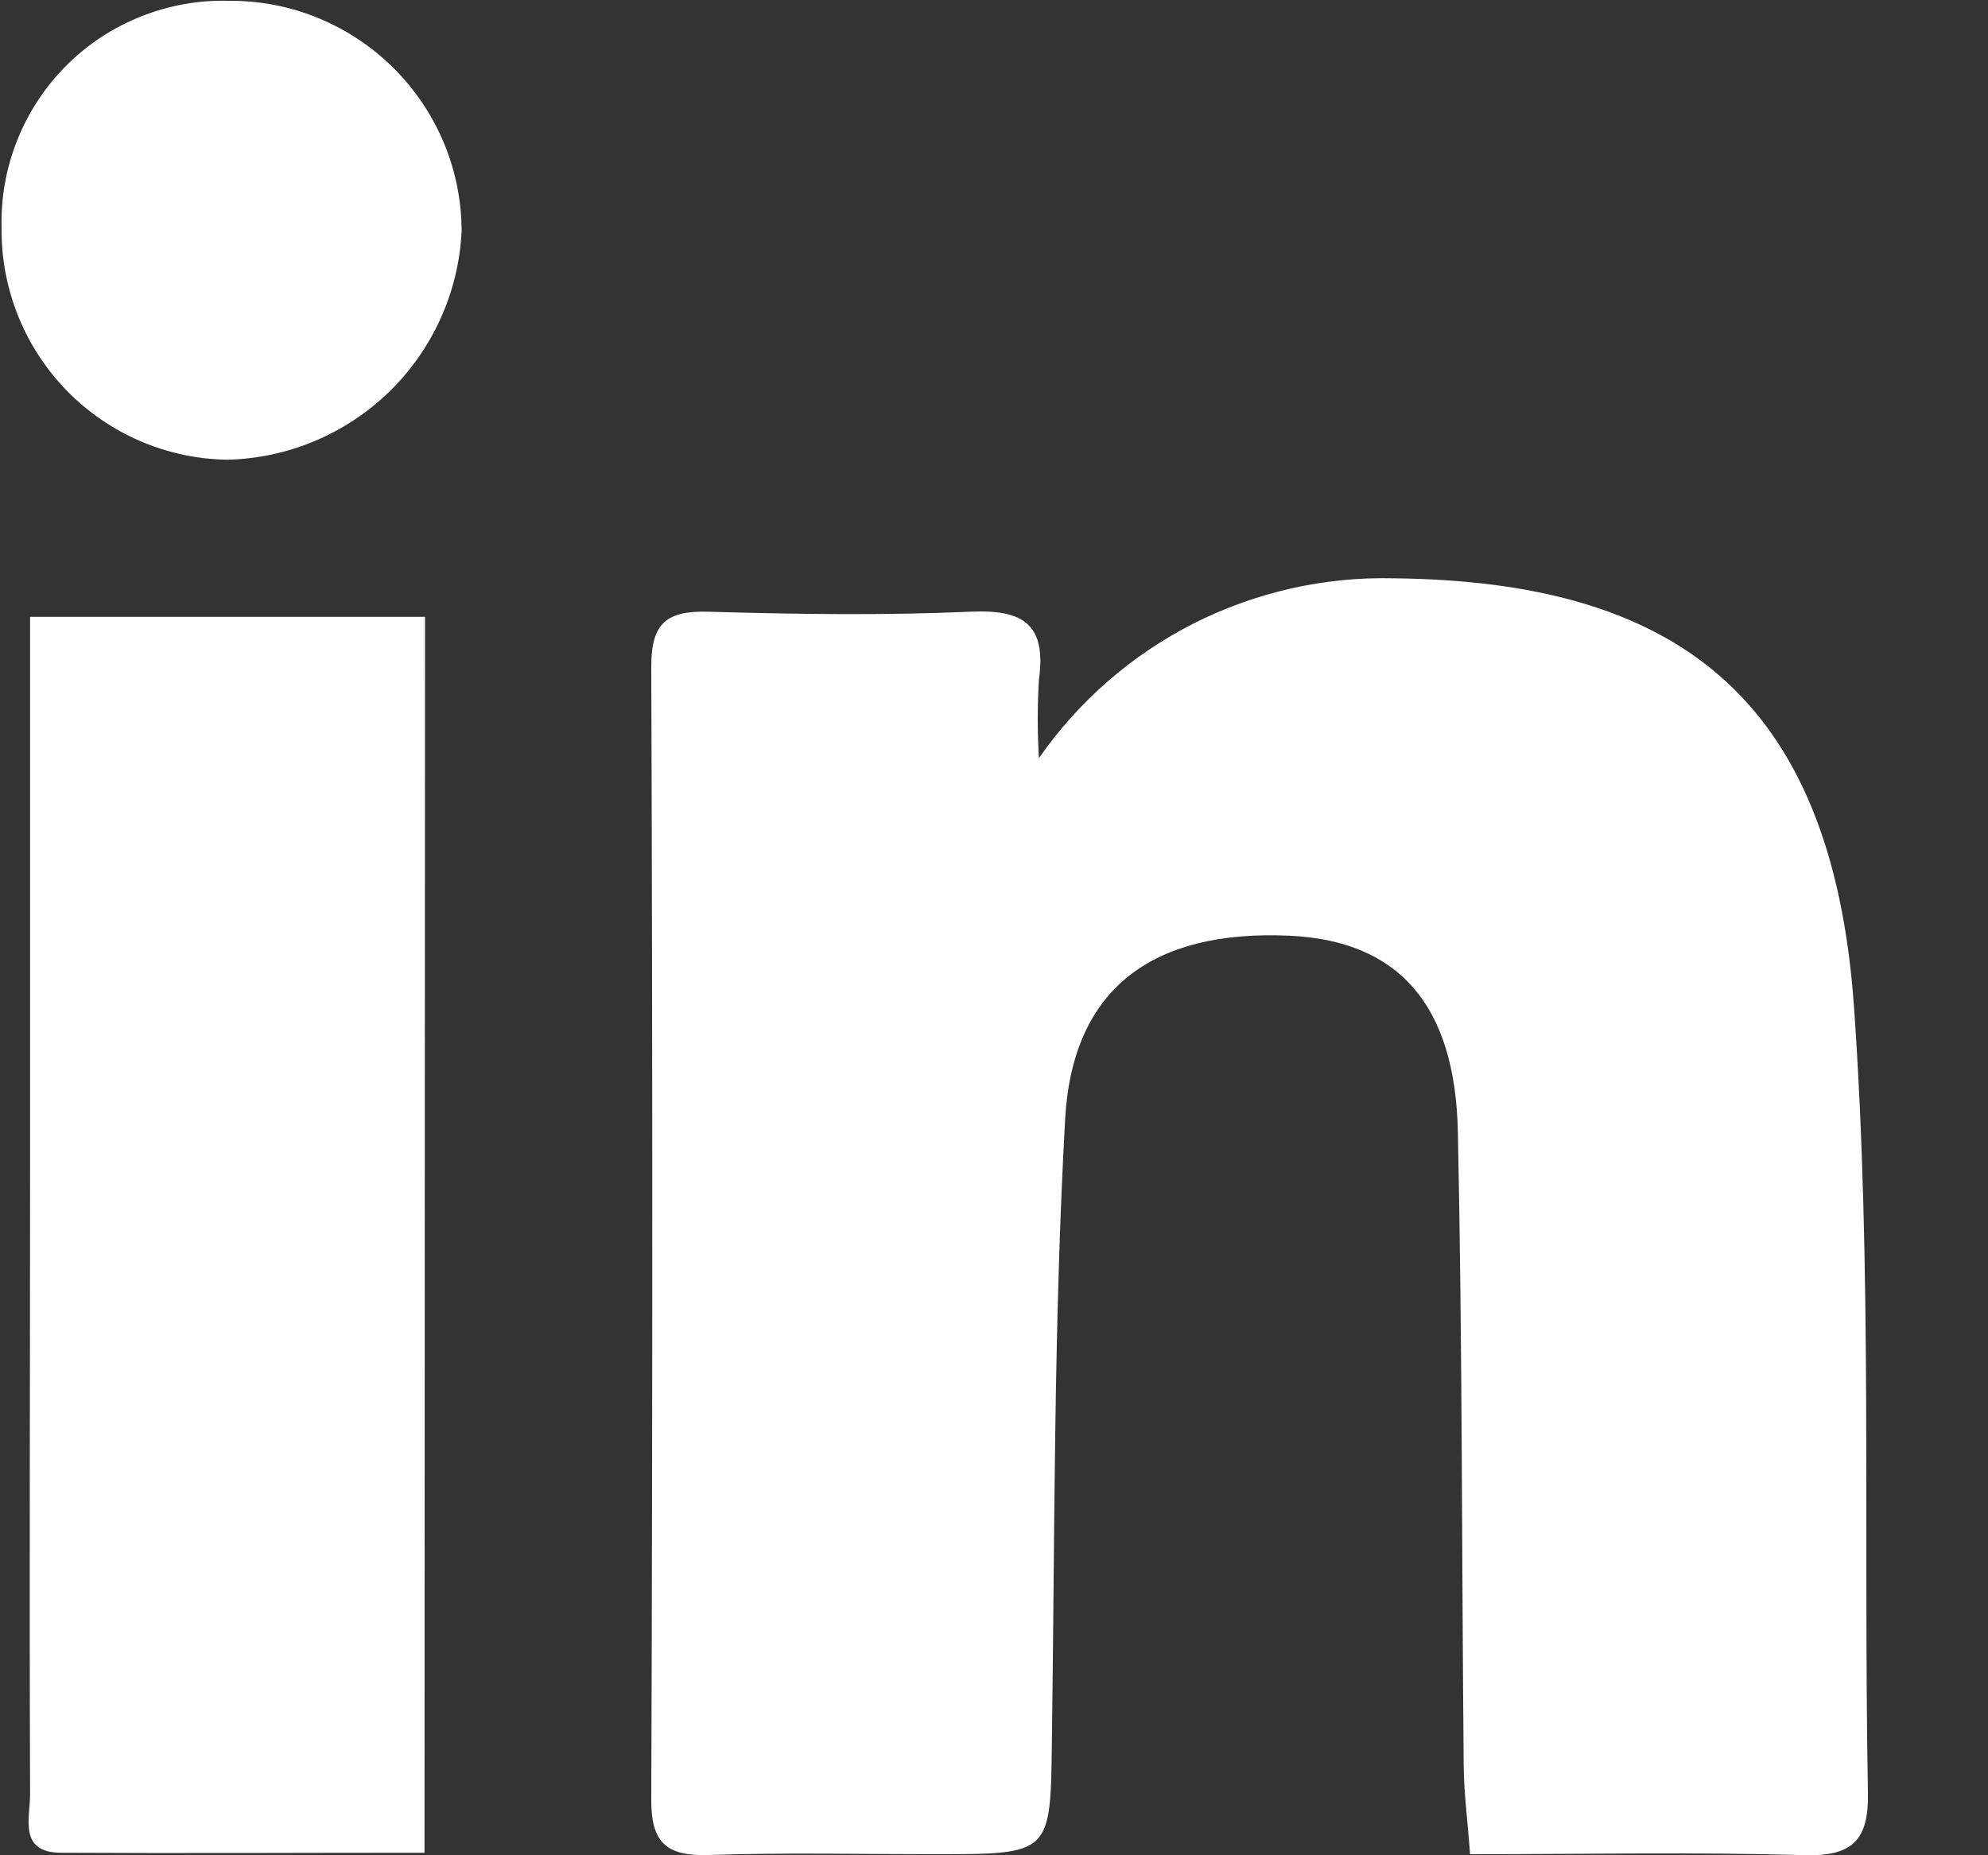
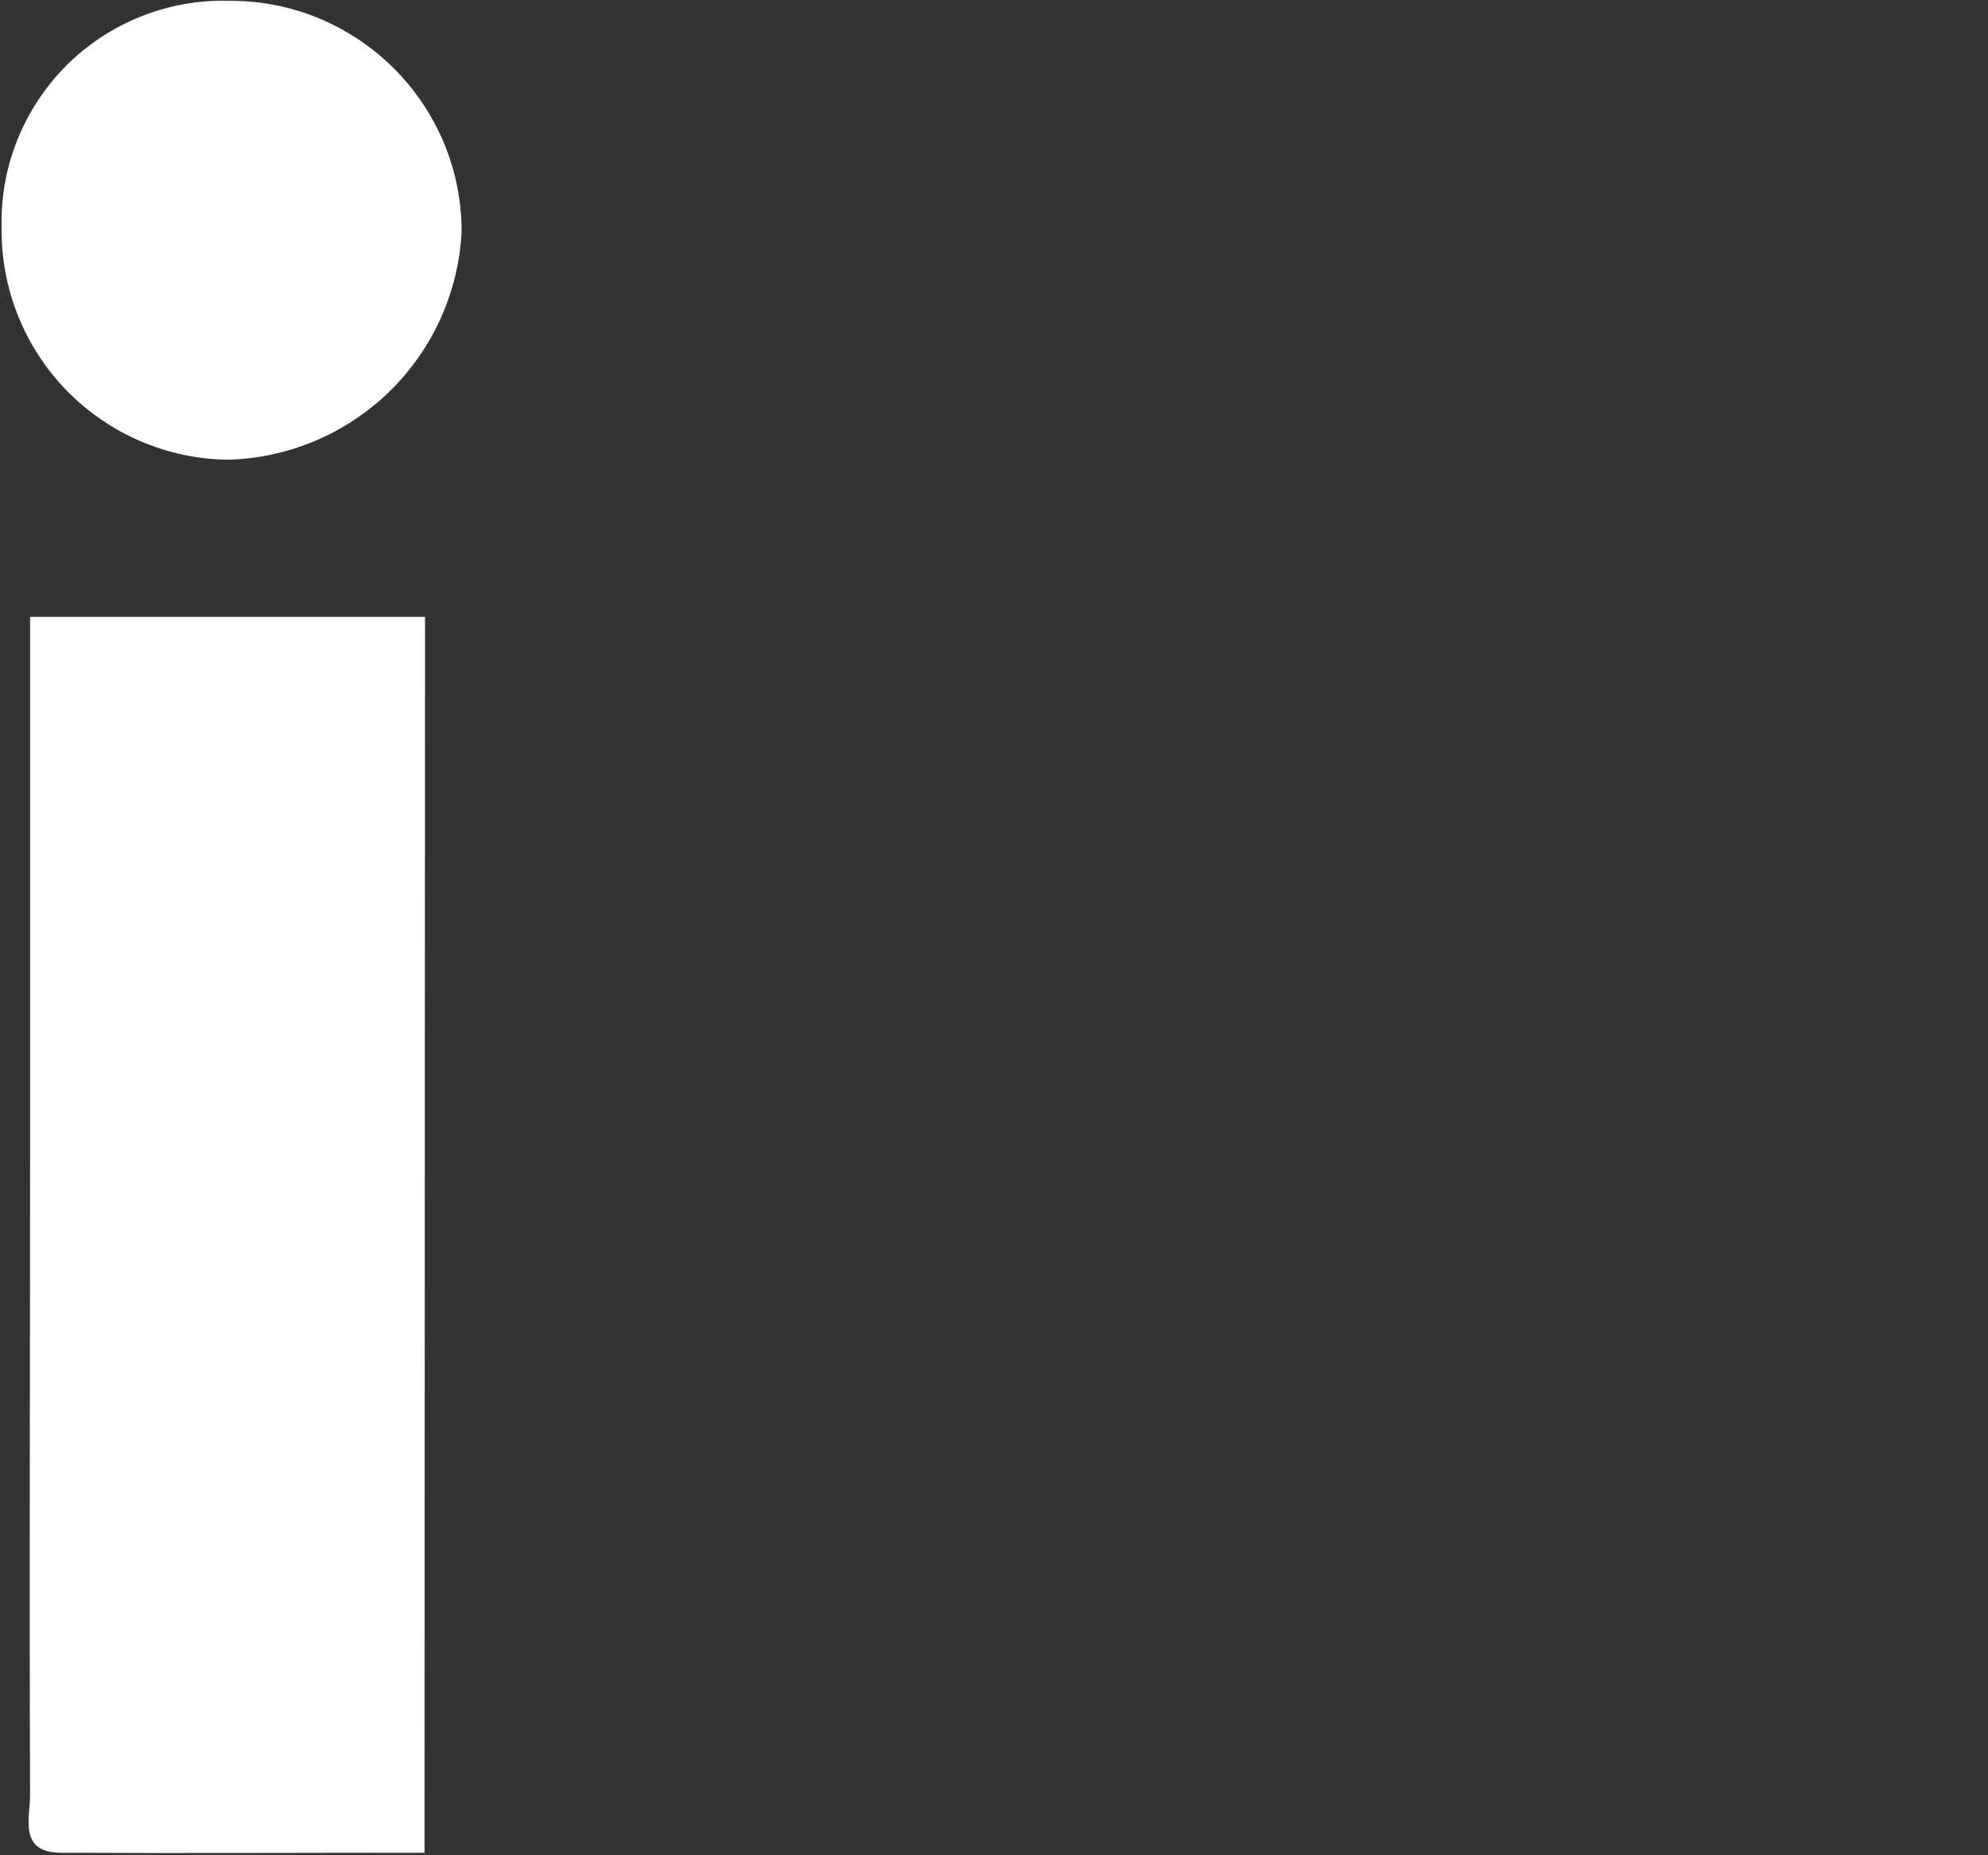
<svg xmlns="http://www.w3.org/2000/svg" width="15" height="14" viewBox="0 0 15 14" fill="none">
  <rect x="0" y="0" width="15" height="14" fill="#333333" stroke="none" />
-   <path d="M7.839 5.721C8.138 5.291 8.539 4.942 9.006 4.705C9.473 4.469 9.991 4.351 10.515 4.364C12.613 4.386 13.822 5.228 13.989 7.599C14.128 9.568 14.059 11.552 14.094 13.529C14.101 13.884 13.978 14.01 13.614 13.999C12.788 13.975 11.961 13.992 11.092 13.992C11.074 13.743 11.046 13.534 11.044 13.326C11.029 11.729 11.034 10.132 11 8.541C10.98 7.572 10.543 7.098 9.729 7.061C8.706 7.015 8.094 7.45 8.037 8.441C7.95 10 7.959 11.565 7.937 13.126C7.926 13.992 7.937 13.992 7.054 13.992C6.486 13.992 5.918 13.979 5.351 13.998C5.043 14.007 4.914 13.92 4.914 13.588C4.924 10.732 4.924 7.878 4.914 5.028C4.914 4.699 5.032 4.608 5.344 4.616C6.003 4.635 6.664 4.645 7.323 4.616C7.726 4.597 7.896 4.716 7.839 5.128C7.827 5.325 7.827 5.523 7.839 5.721Z" fill="white" />
  <path d="M3.203 13.981C2.266 13.981 1.367 13.986 0.463 13.981C0.136 13.981 0.228 13.719 0.227 13.538C0.221 11.94 0.227 10.343 0.227 8.746V4.655H3.207L3.203 13.981Z" fill="white" />
  <path d="M1.724 0.006C1.954 0.004 2.183 0.047 2.396 0.134C2.609 0.221 2.803 0.349 2.967 0.511C3.13 0.673 3.26 0.865 3.349 1.078C3.438 1.29 3.483 1.518 3.483 1.748C3.46 2.205 3.265 2.636 2.938 2.955C2.61 3.274 2.174 3.458 1.717 3.469C1.26 3.463 0.823 3.275 0.503 2.947C0.184 2.619 0.007 2.178 0.012 1.72C0.006 1.494 0.046 1.268 0.13 1.058C0.214 0.847 0.34 0.656 0.5 0.495C0.66 0.335 0.851 0.209 1.062 0.125C1.272 0.041 1.498 -9.6221e-05 1.724 0.006Z" fill="white" />
</svg>